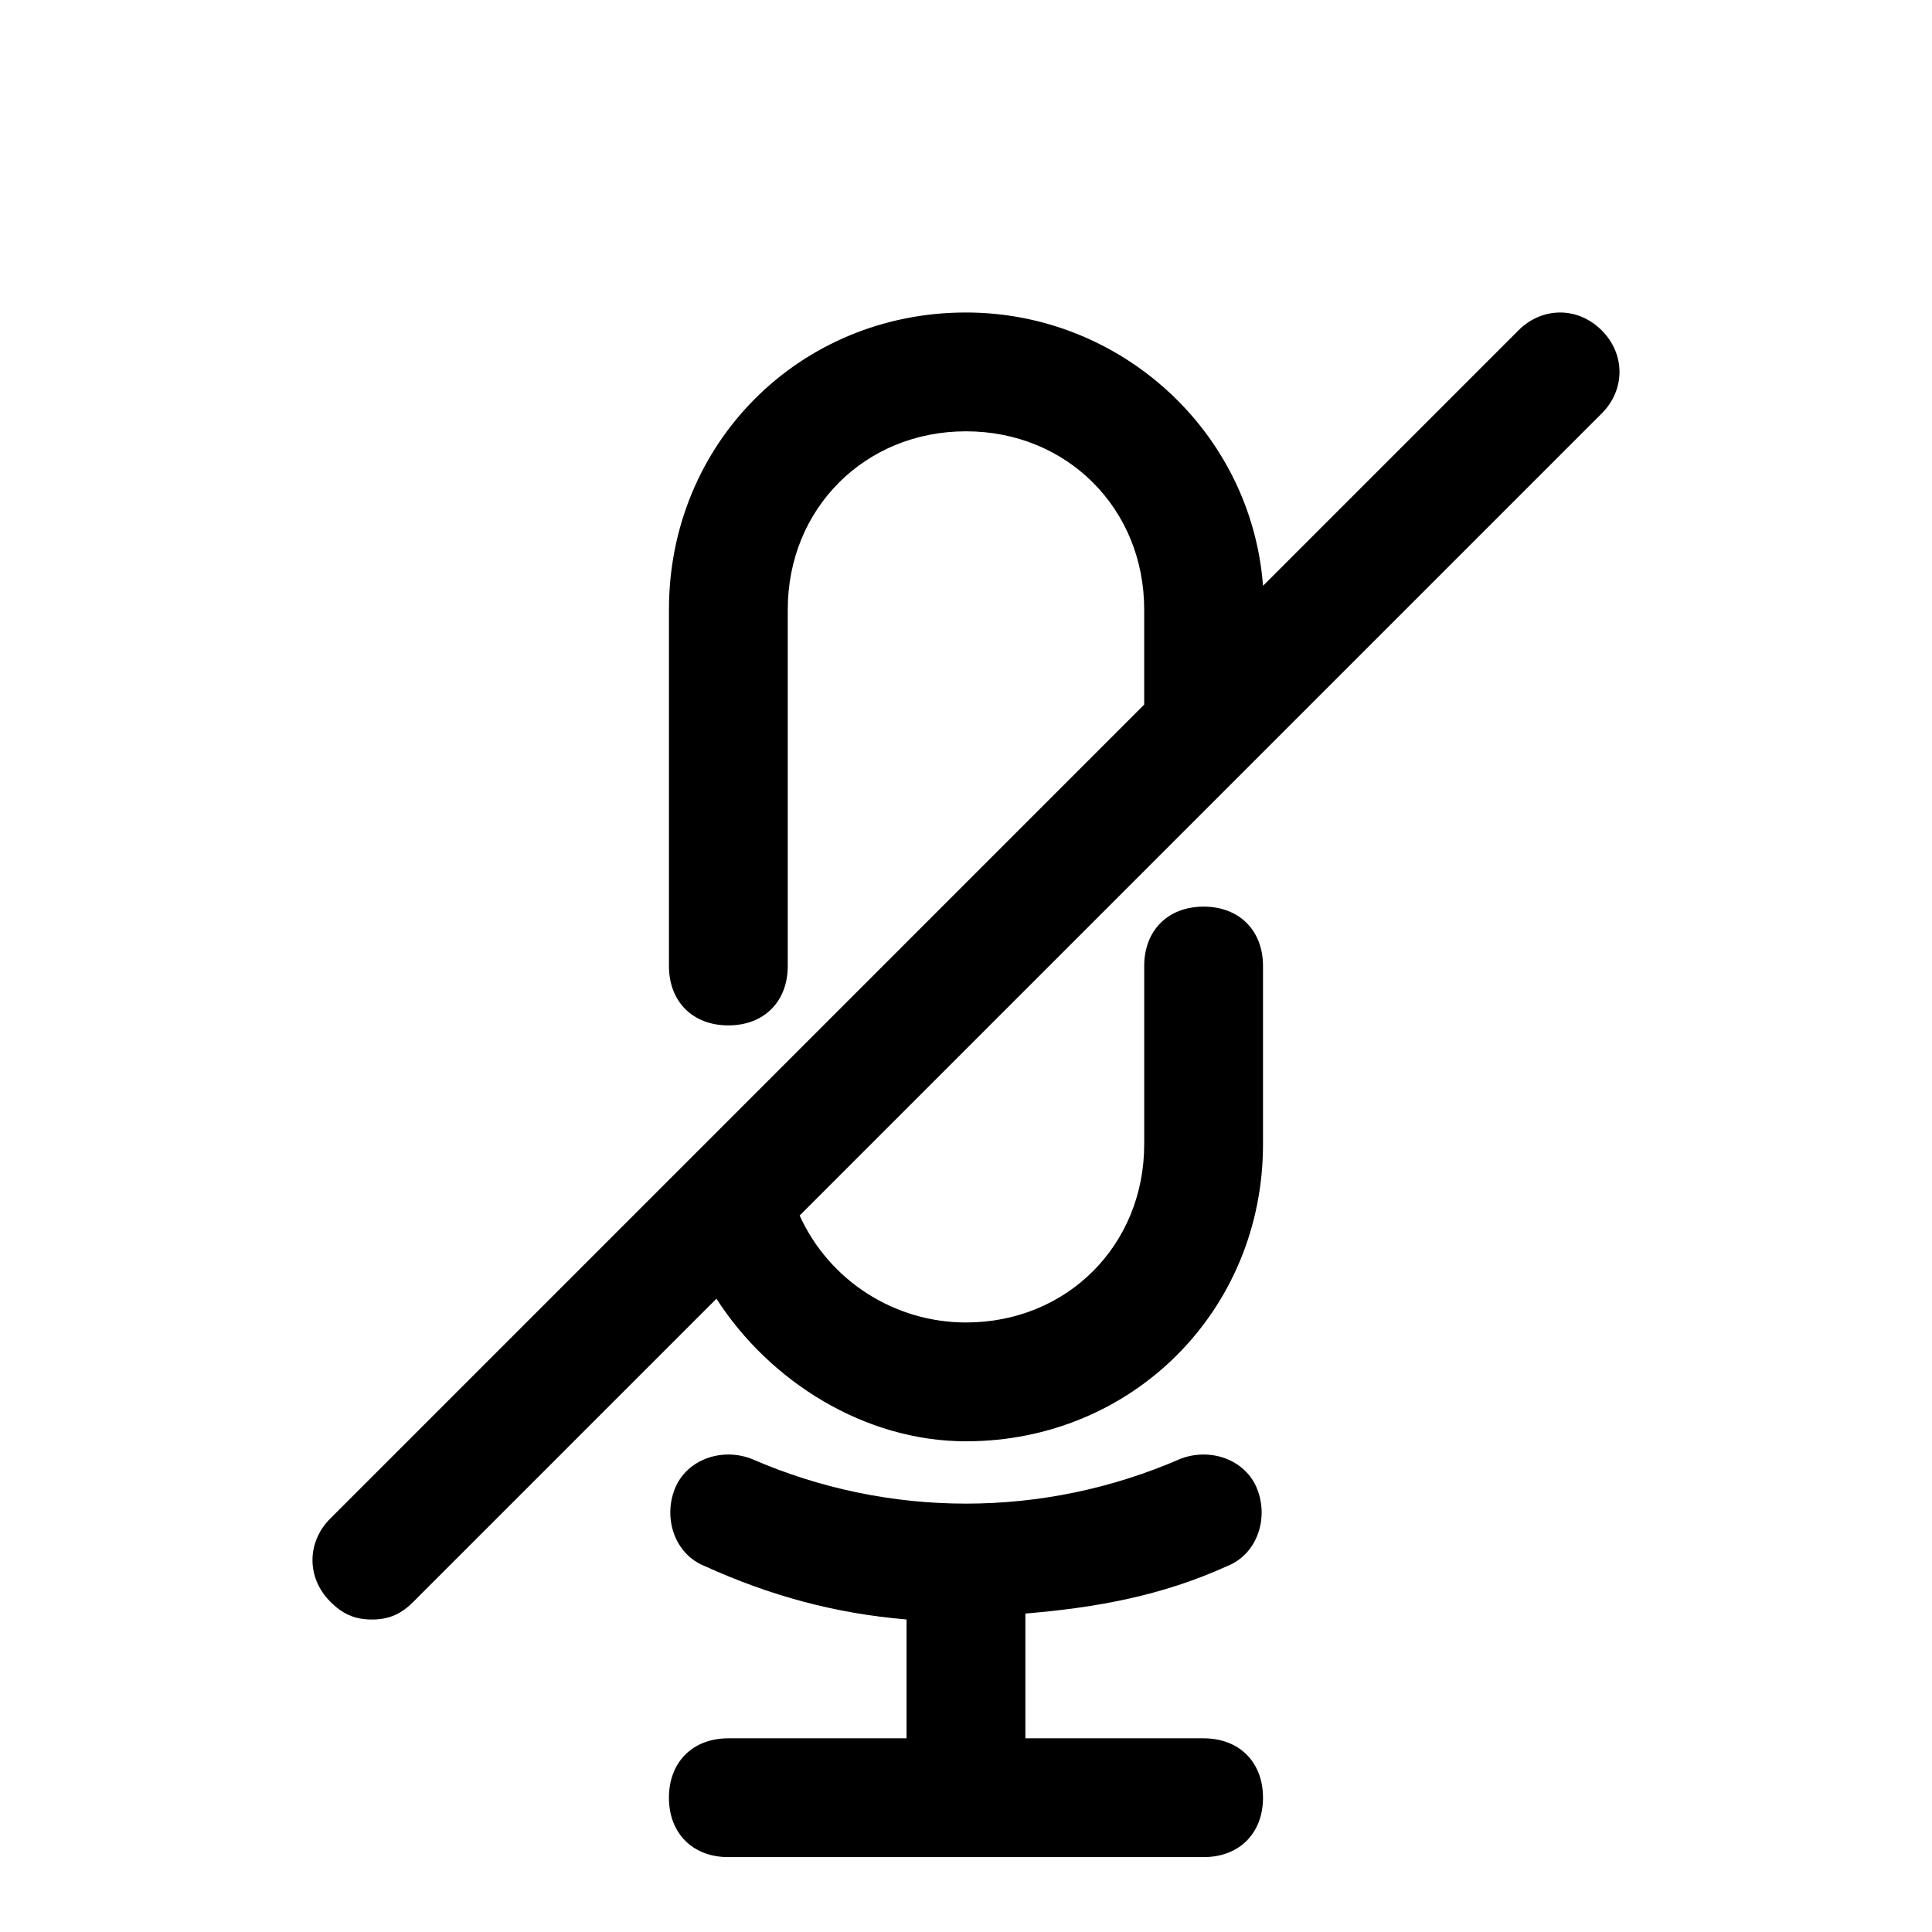
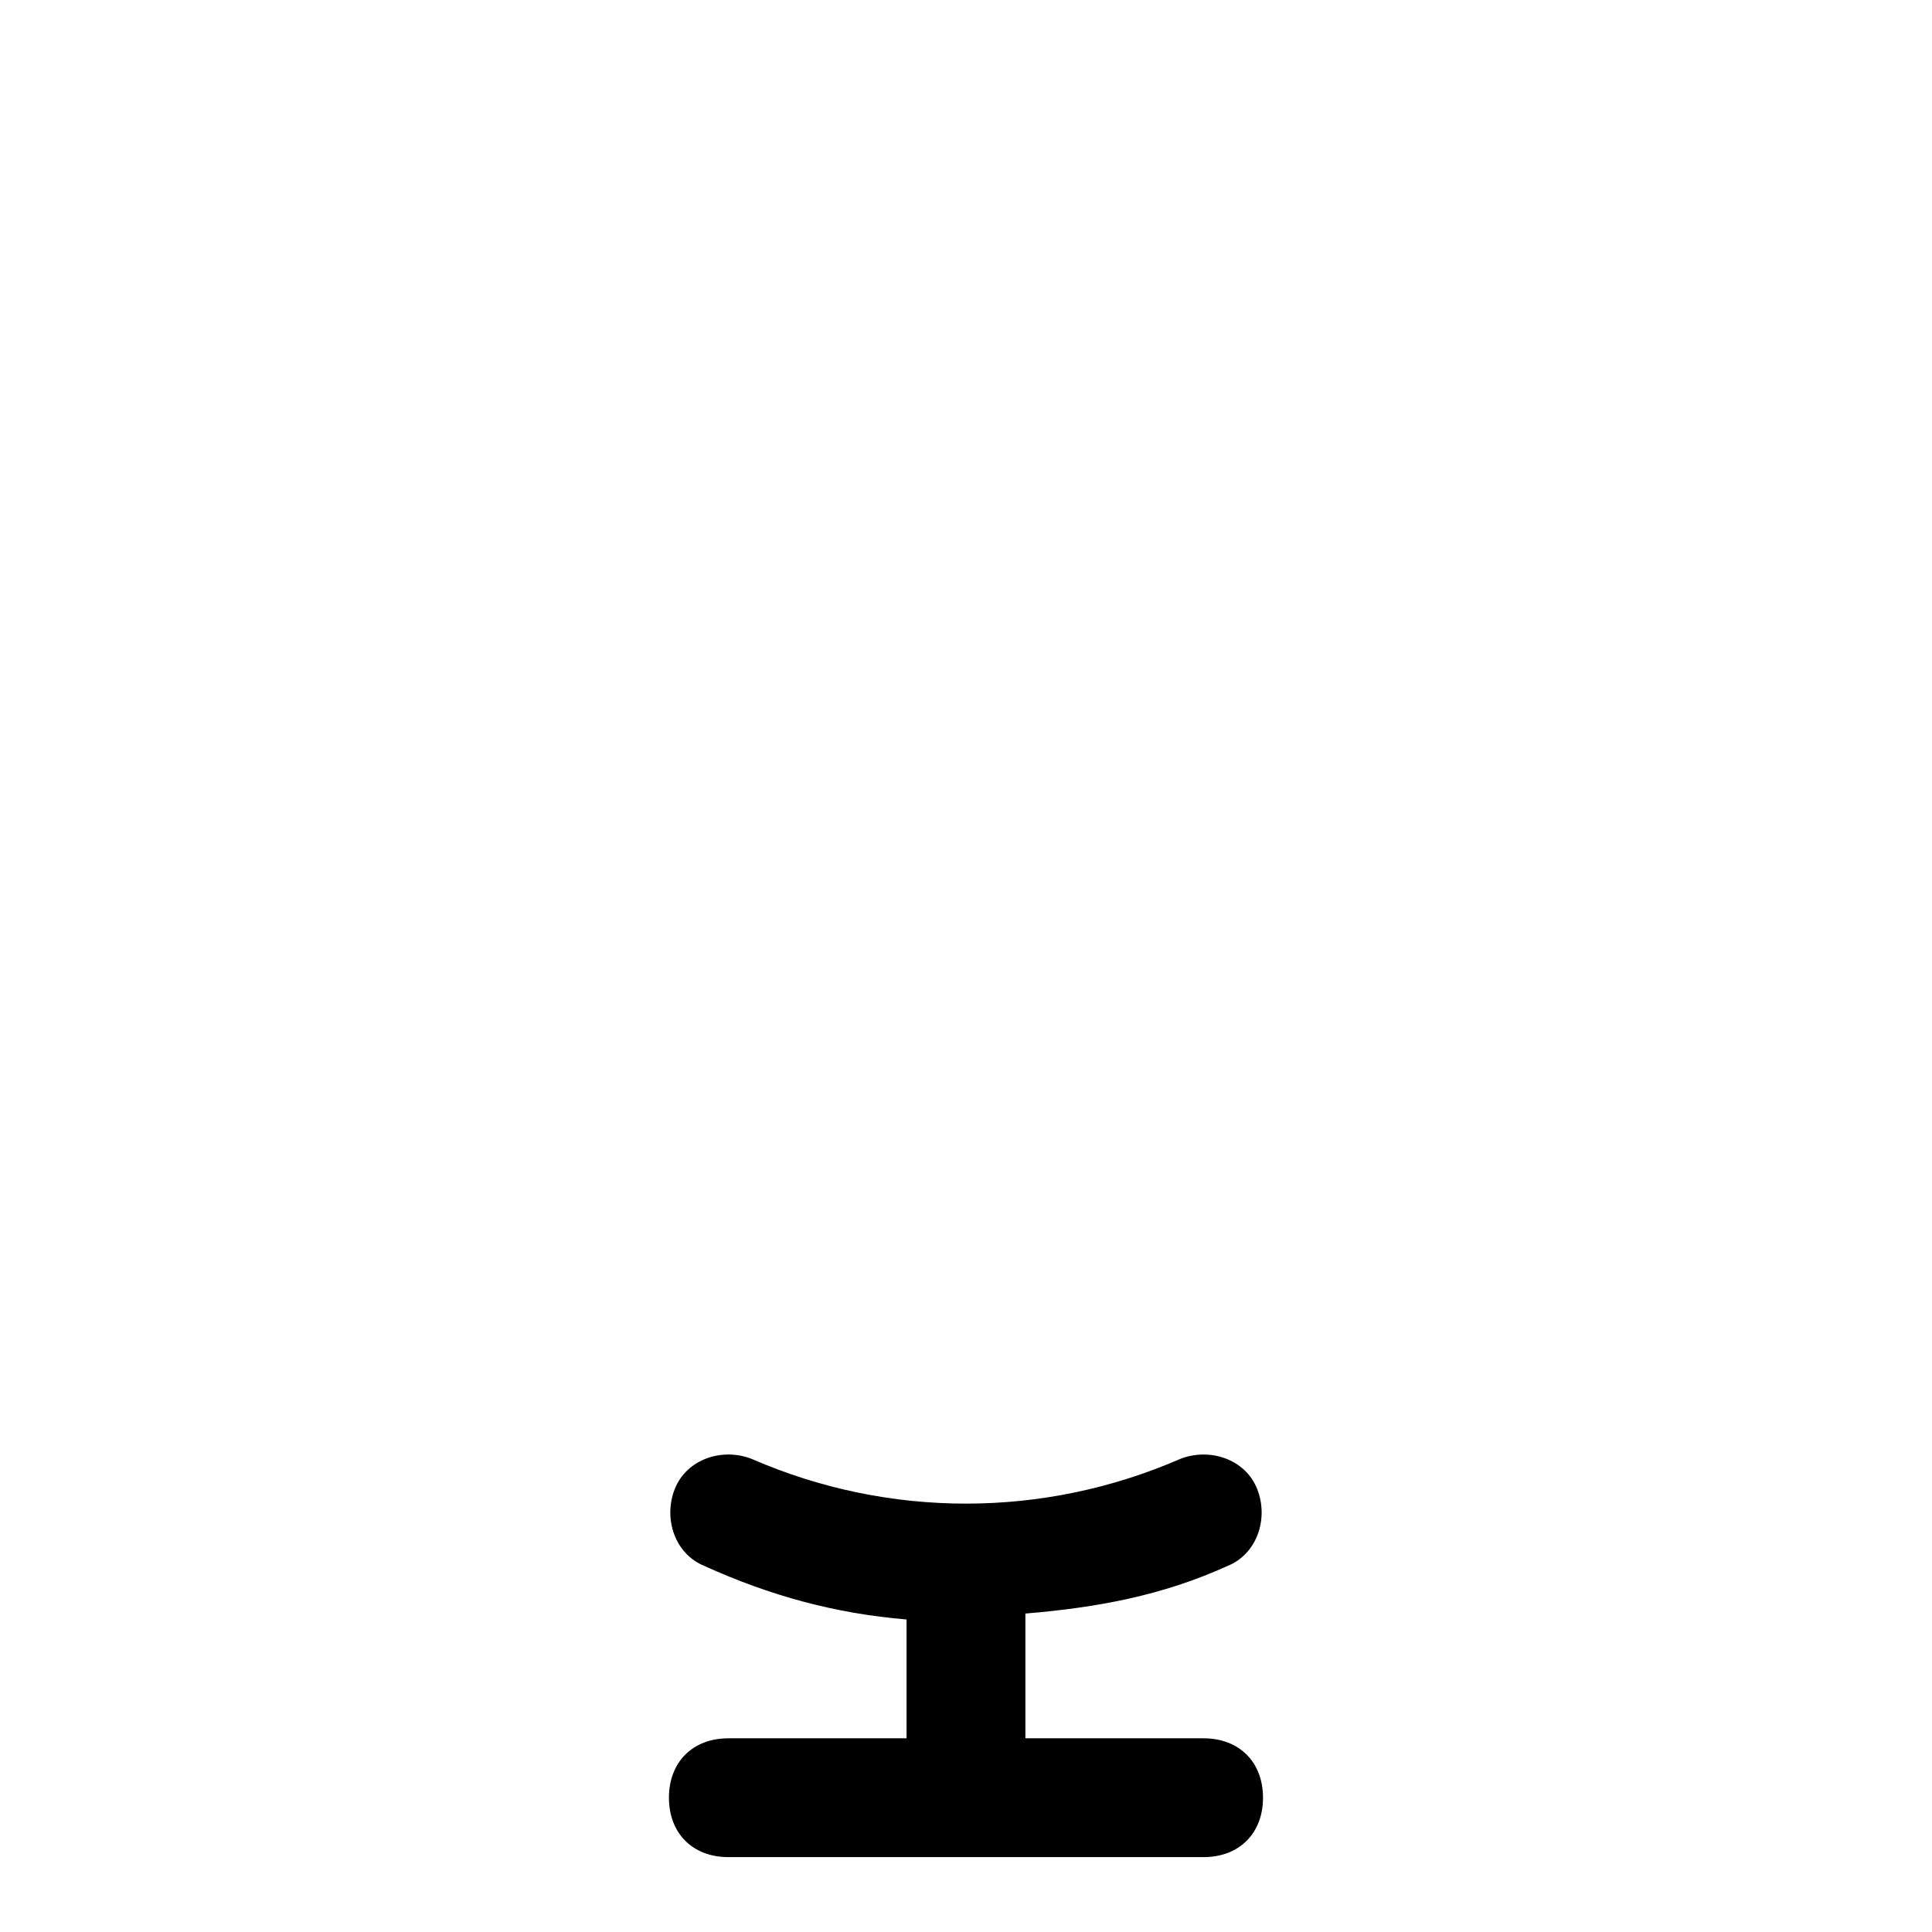
<svg xmlns="http://www.w3.org/2000/svg" fill="#000000" width="800px" height="800px" version="1.1" viewBox="144 144 512 512">
  <g>
    <path d="m469.27 559.01c7.871-3.148 11.02-12.594 7.871-20.469-3.148-7.871-12.594-11.02-20.469-7.871-36.211 15.742-77.145 15.742-113.36 0-7.871-3.148-17.32 0-20.469 7.871-3.148 7.871 0 17.32 7.871 20.469 17.32 7.871 34.637 12.594 53.531 14.168v31.492h-47.23c-9.445 0-15.742 6.297-15.742 15.742 0 9.445 6.297 15.742 15.742 15.742h125.95c9.445 0 15.742-6.297 15.742-15.742 0-9.445-6.297-15.742-15.742-15.742h-47.23v-33.062c18.891-1.574 36.207-4.723 53.527-12.598z" />
-     <path d="m568.46 231.54c-6.297-6.297-15.742-6.297-22.043 0l-67.699 67.699c-3.148-40.938-37.785-72.426-78.719-72.426-44.082 0-78.719 34.637-78.719 78.719v94.465c0 9.445 6.297 15.742 15.742 15.742 9.445 0 15.742-6.297 15.742-15.742v-94.465c0-26.766 20.469-47.23 47.23-47.23 26.766 0 47.23 20.469 47.23 47.23v25.191l-215.69 215.7c-6.297 6.297-6.297 15.742 0 22.043 3.148 3.148 6.297 4.723 11.02 4.723s7.871-1.574 11.02-4.723l80.293-80.293c14.168 22.043 39.359 37.785 66.125 37.785 44.082 0 78.719-34.637 78.719-78.719v-47.23c0-9.445-6.297-15.742-15.742-15.742-9.445 0-15.742 6.297-15.742 15.742v47.23c0 26.766-20.469 47.23-47.23 47.23-18.895 0-36.211-11.02-44.082-28.34l212.55-212.55c6.293-6.297 6.293-15.742-0.004-22.039z" />
  </g>
</svg>